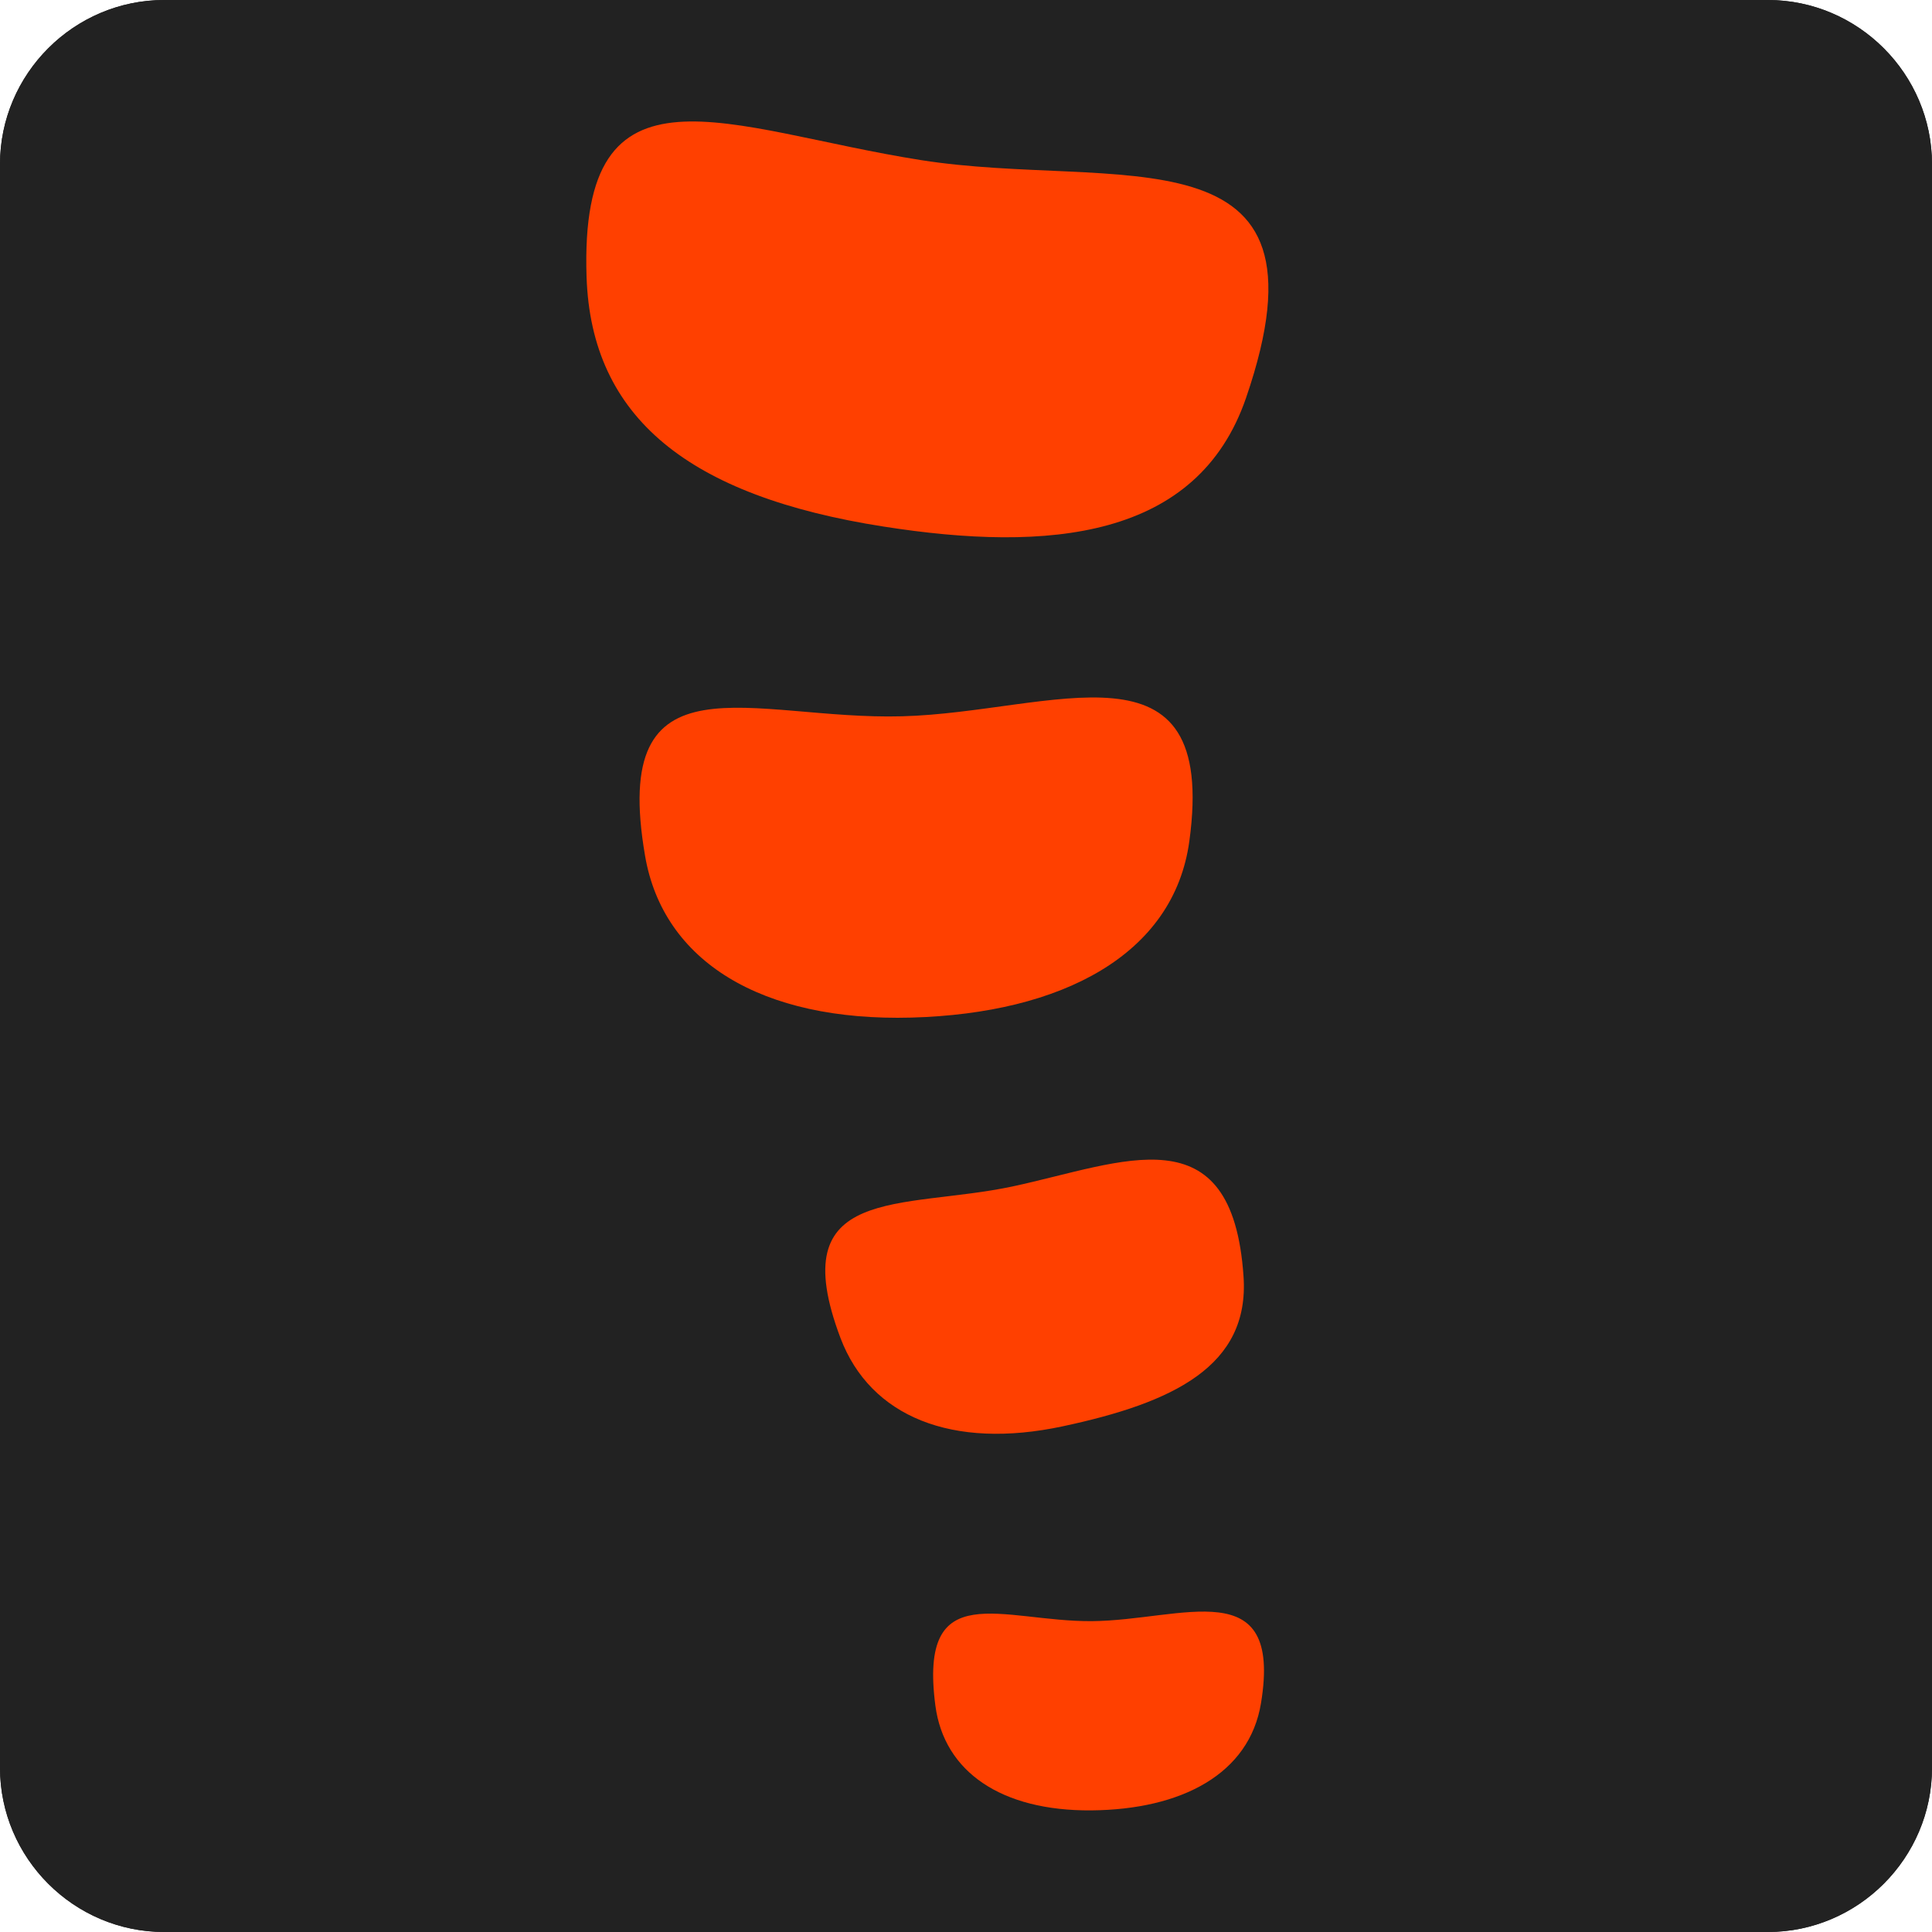
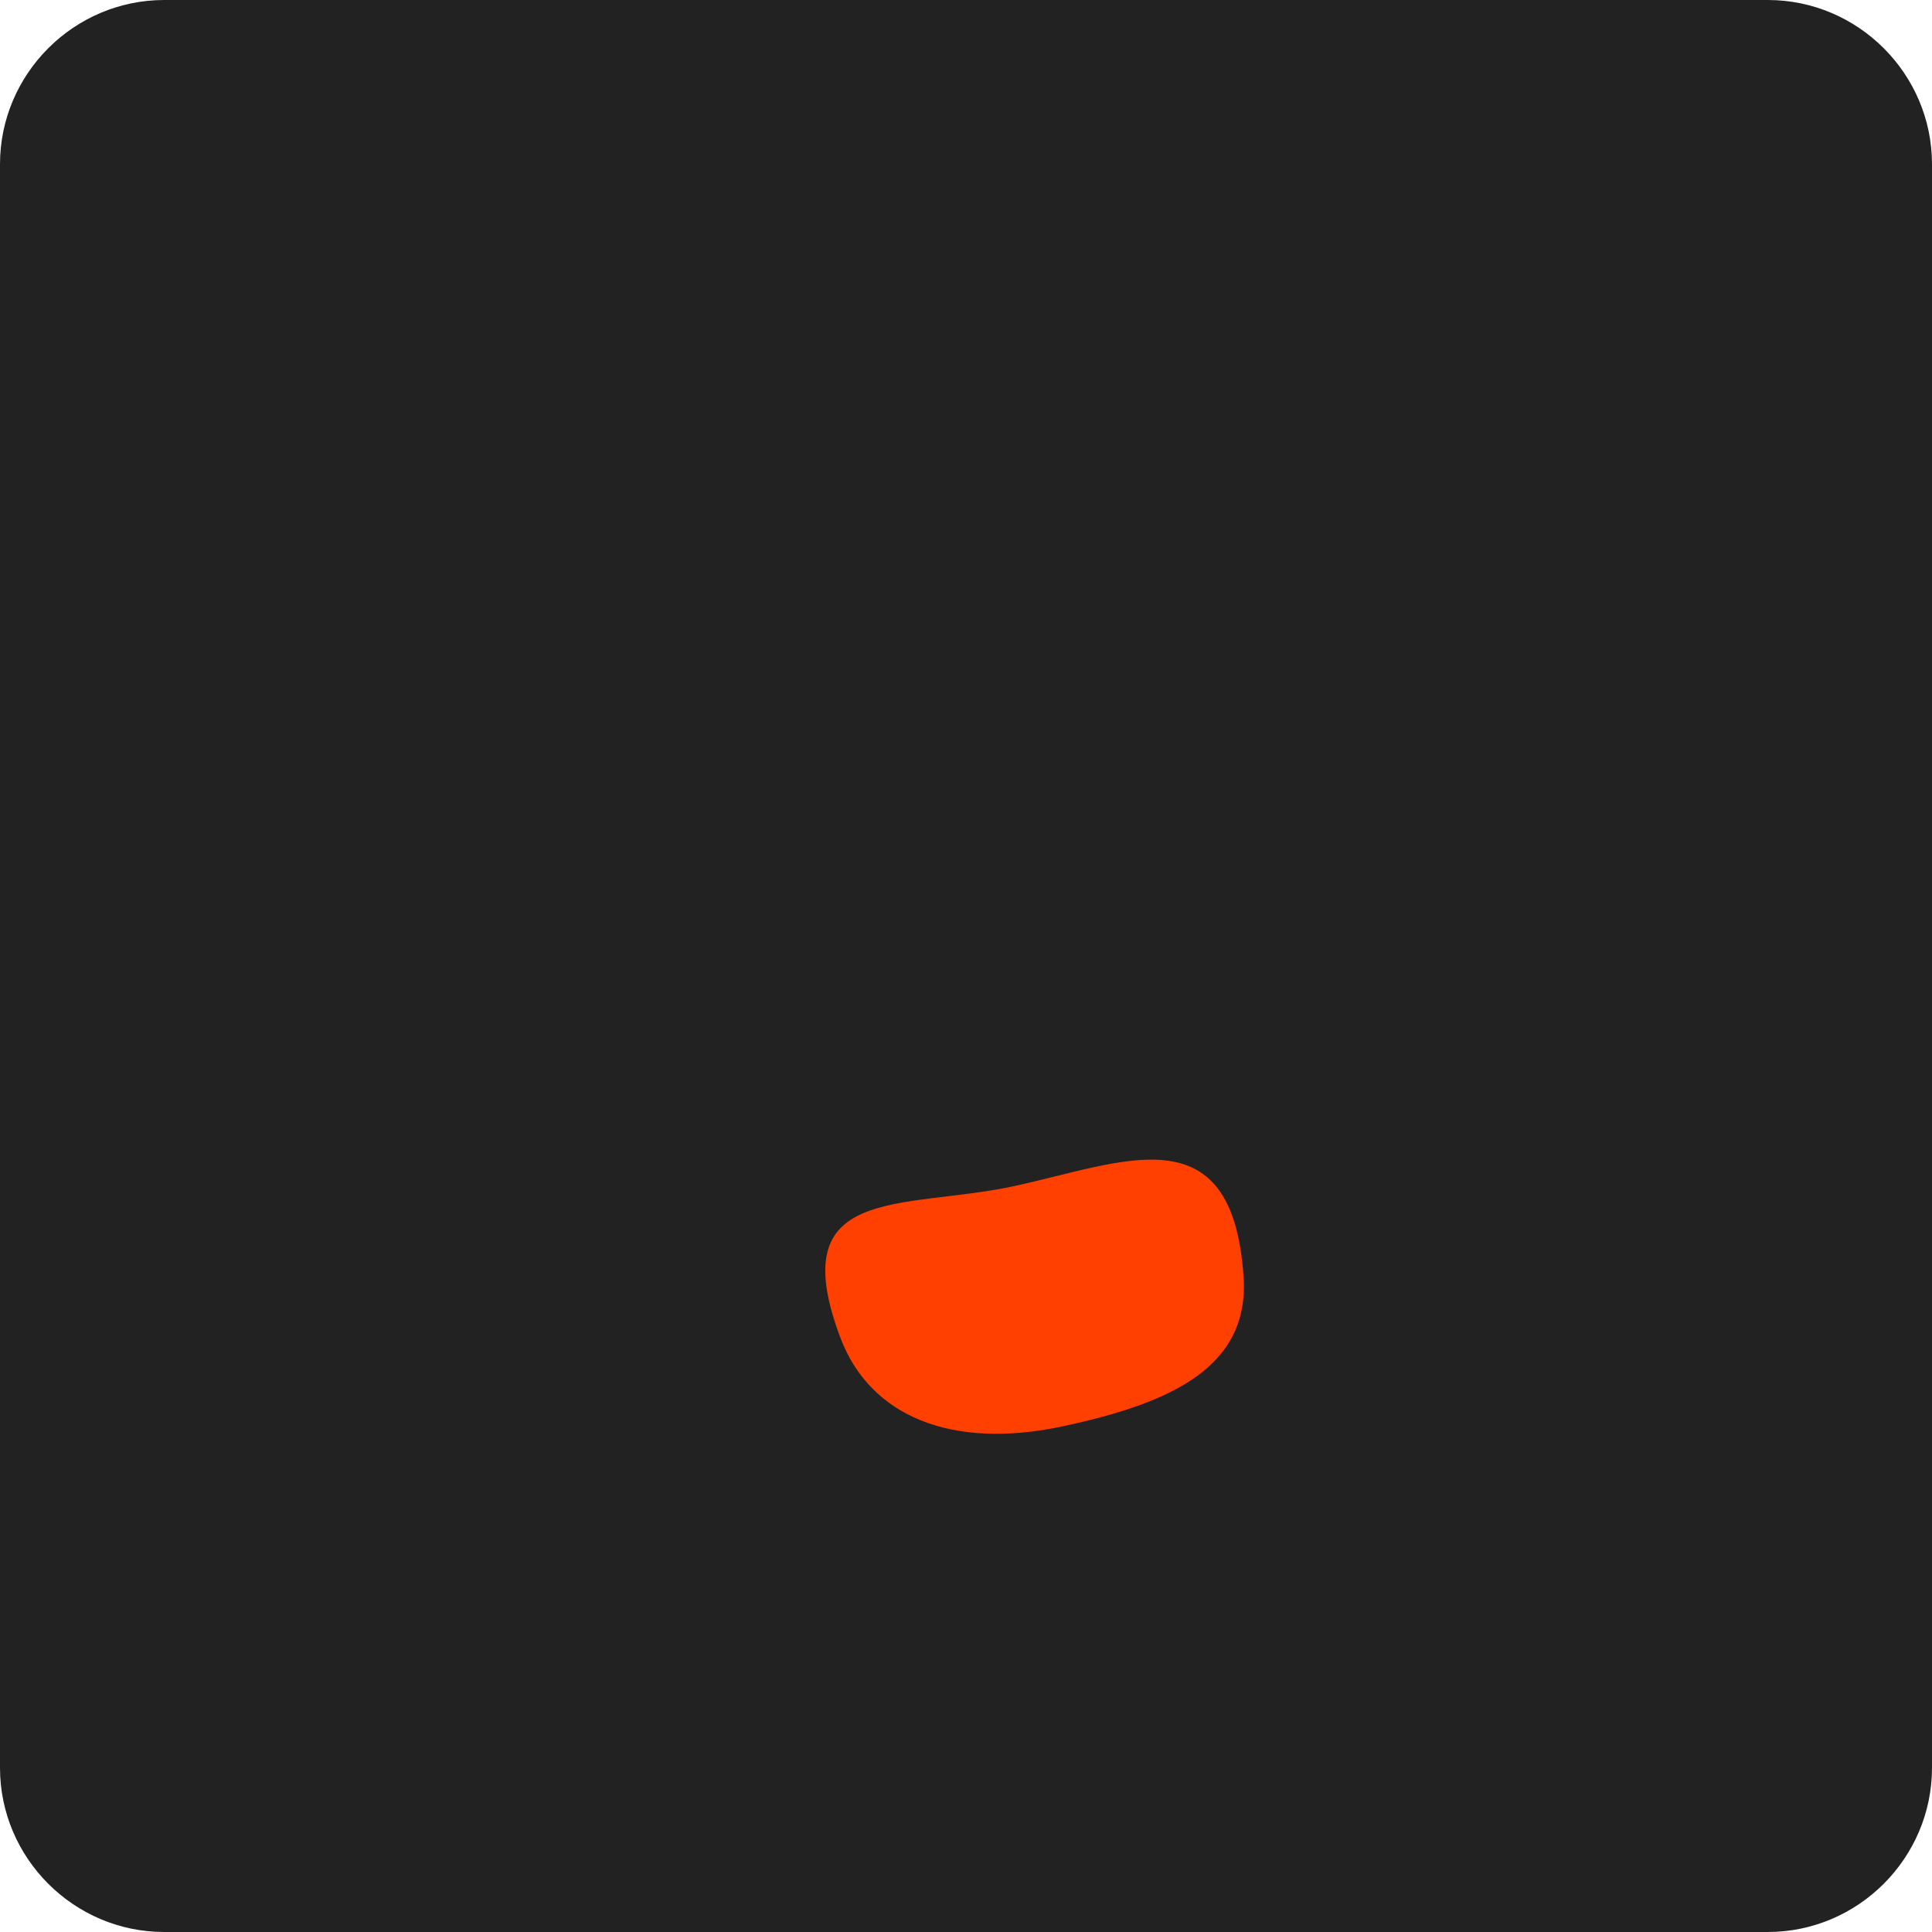
<svg xmlns="http://www.w3.org/2000/svg" fill="none" height="100%" overflow="visible" preserveAspectRatio="none" style="display: block;" viewBox="0 0 100 100" width="100%">
  <g id="Group 311">
    <g id="Layer_2">
      <g id="Group">
-         <path d="M100 91.5C100 96.175 96.175 100 91.5 100H8.5C3.825 100 0 96.175 0 91.5V8.5C0 3.825 3.825 0 8.5 0H91.5C96.175 0 100 3.825 100 8.5V91.5Z" fill="#222222" id="Vector" />
        <path d="M100 91.5C100 96.175 96.175 100 91.5 100H8.5C3.825 100 0 96.175 0 91.5V8.5C0 3.825 3.825 0 8.5 0H91.5C96.175 0 100 3.825 100 8.5V91.5Z" fill="#222222" id="Vector_2" />
      </g>
    </g>
    <g id="Spine_Logo">
      <g id="i">
-         <path d="M30.36 14.325C30.6 21.625 35.655 25.68 45.735 27.255C54.275 28.595 61.98 27.915 64.495 20.595C69.395 6.325 57.765 9.875 47.69 8.29C37.61 6.705 29.975 2.595 30.36 14.325Z" fill="#FF4000" id="Vector_3" />
-         <path d="M33.39 44.305C34.325 49.755 39.405 52.88 47.18 52.67C54.955 52.455 60.755 49.42 61.56 43.54C63.05 32.655 54.475 36.865 46.7 37.075C38.92 37.29 31.545 33.61 33.39 44.305Z" fill="#FF4000" id="Vector_4" />
        <path d="M43.505 69.26C45.05 73.33 49.285 75.05 55.01 73.825C60.73 72.605 64.685 70.71 64.365 66.07C63.785 57.485 58.13 60.185 52.41 61.41C46.685 62.625 40.49 61.27 43.505 69.26Z" fill="#FF4000" id="Vector_5" />
-         <path d="M48.415 88.28C48.865 91.715 51.835 93.74 56.485 93.705C61.145 93.665 64.67 91.83 65.27 88.15C66.39 81.335 61.18 83.87 56.525 83.91C51.865 83.945 47.53 81.54 48.415 88.28Z" fill="#FF4000" id="Vector_6" />
      </g>
    </g>
  </g>
</svg>